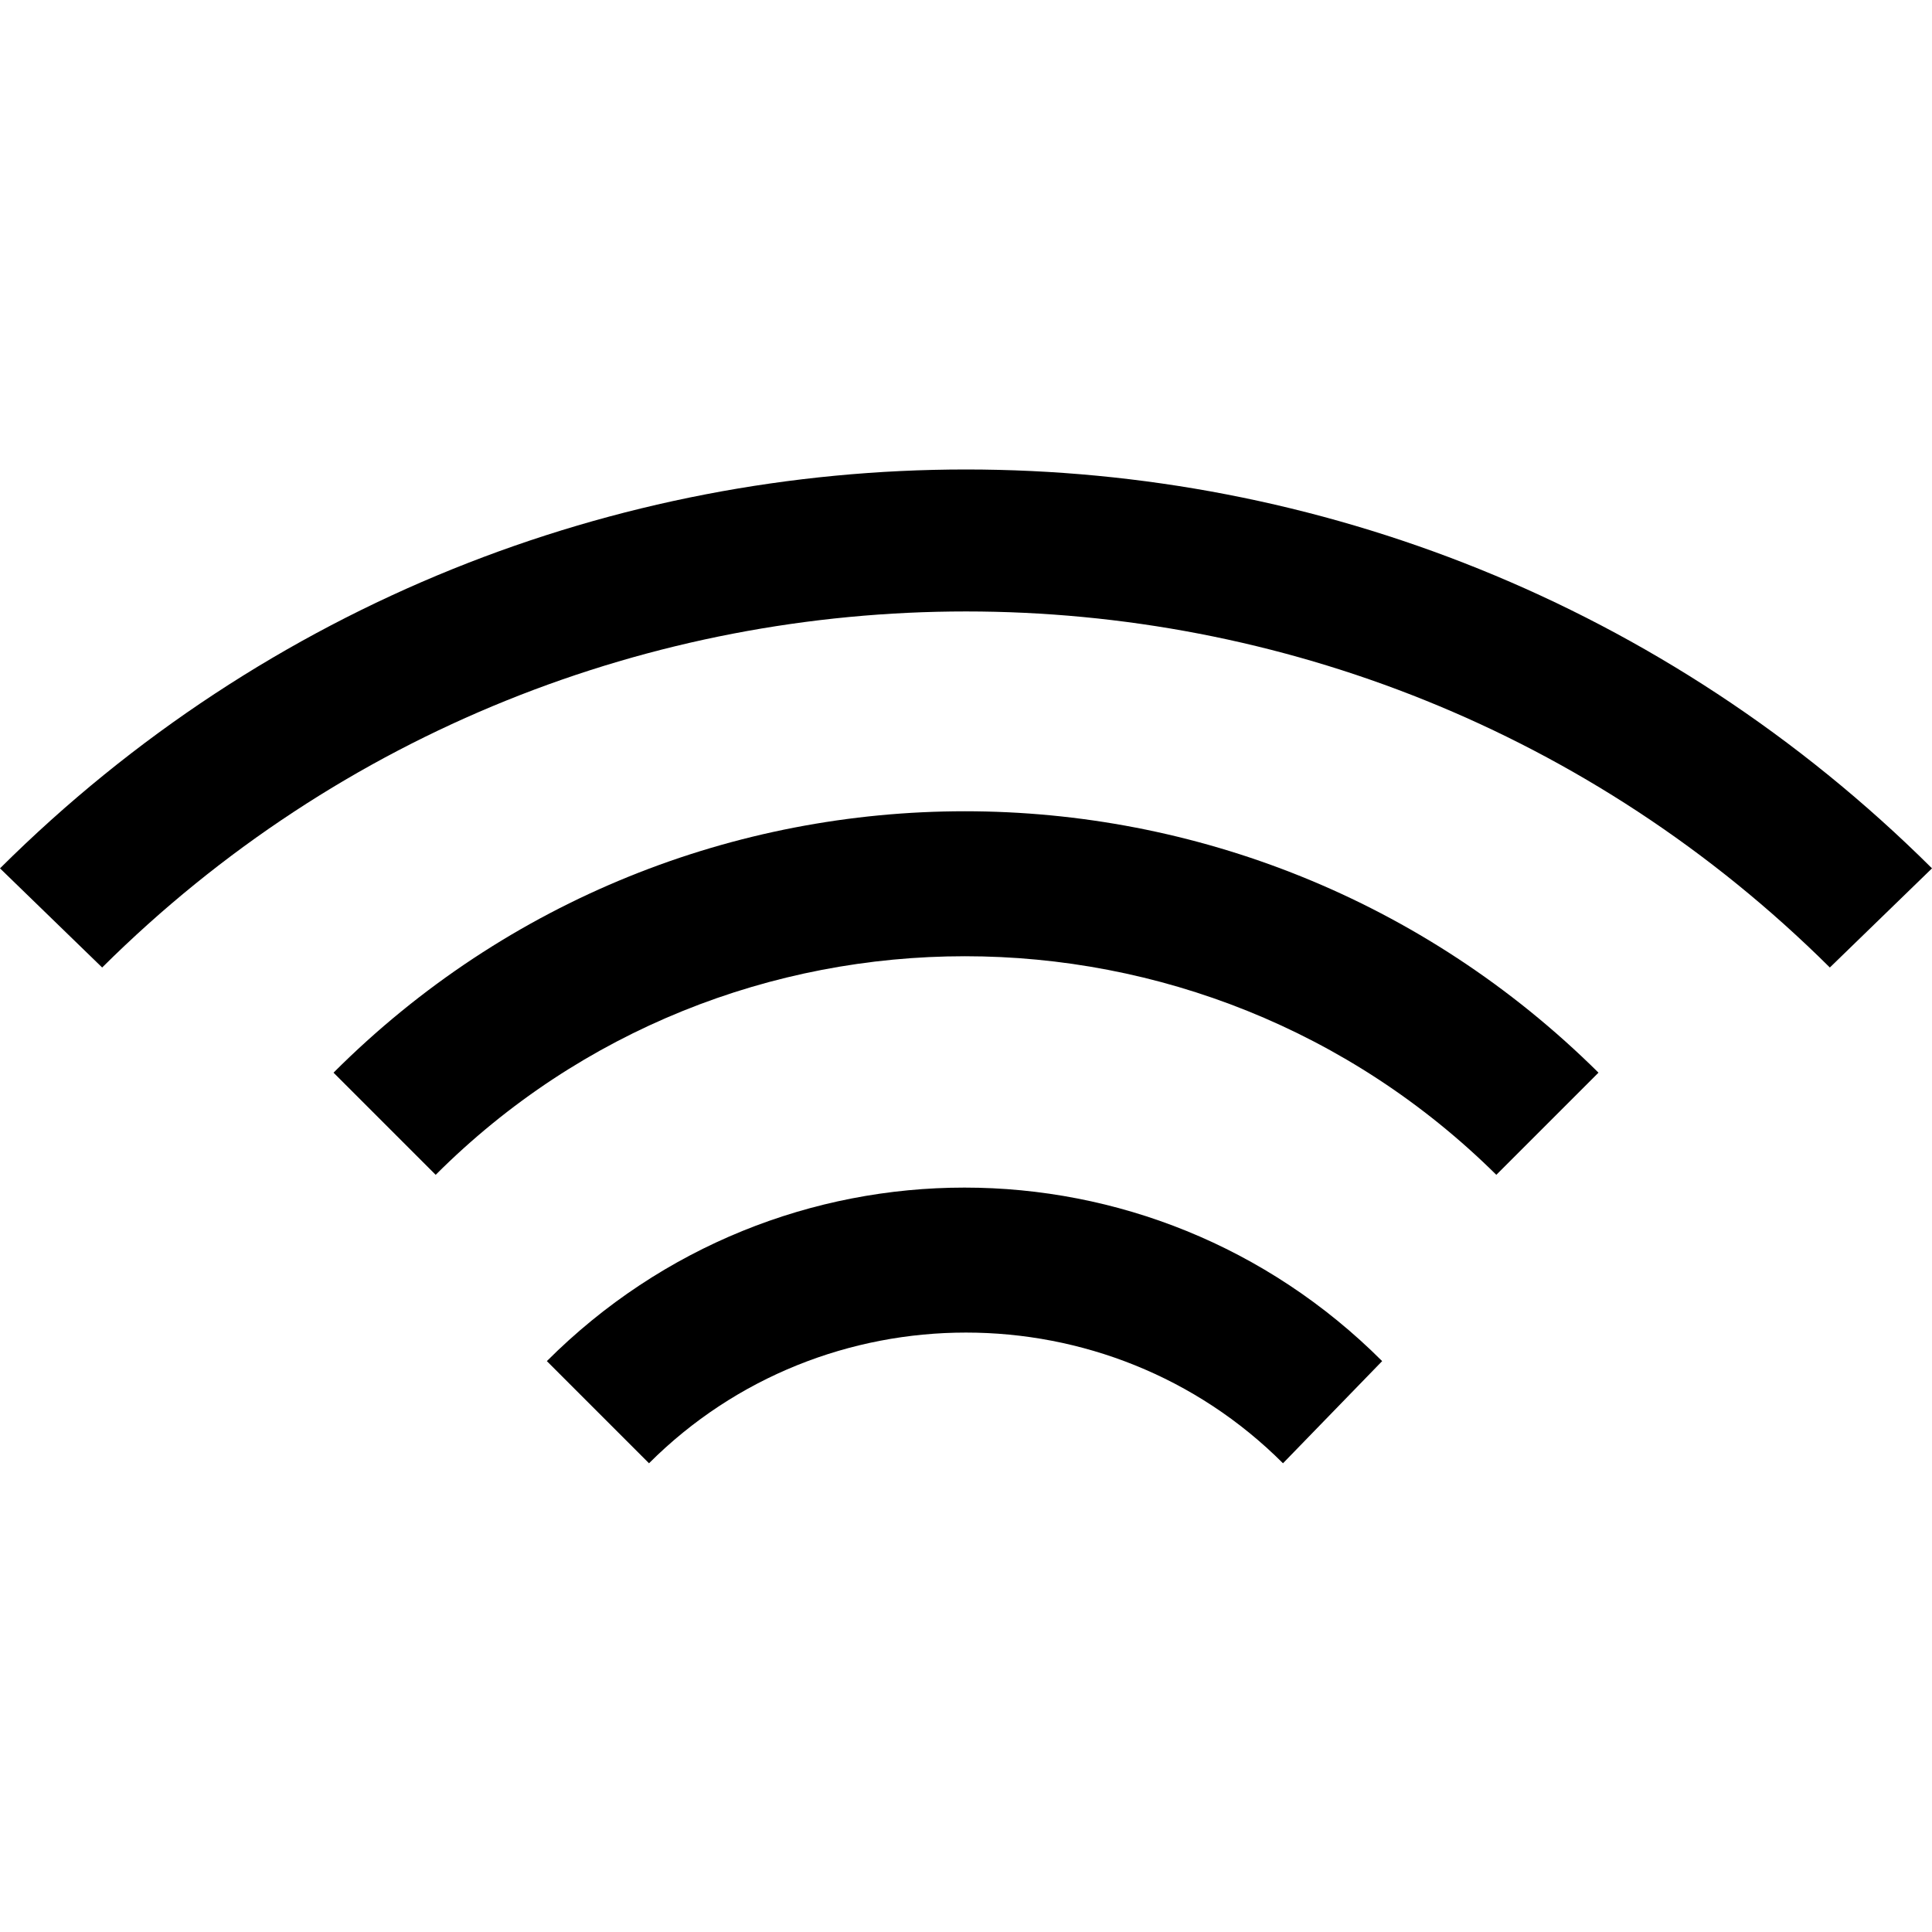
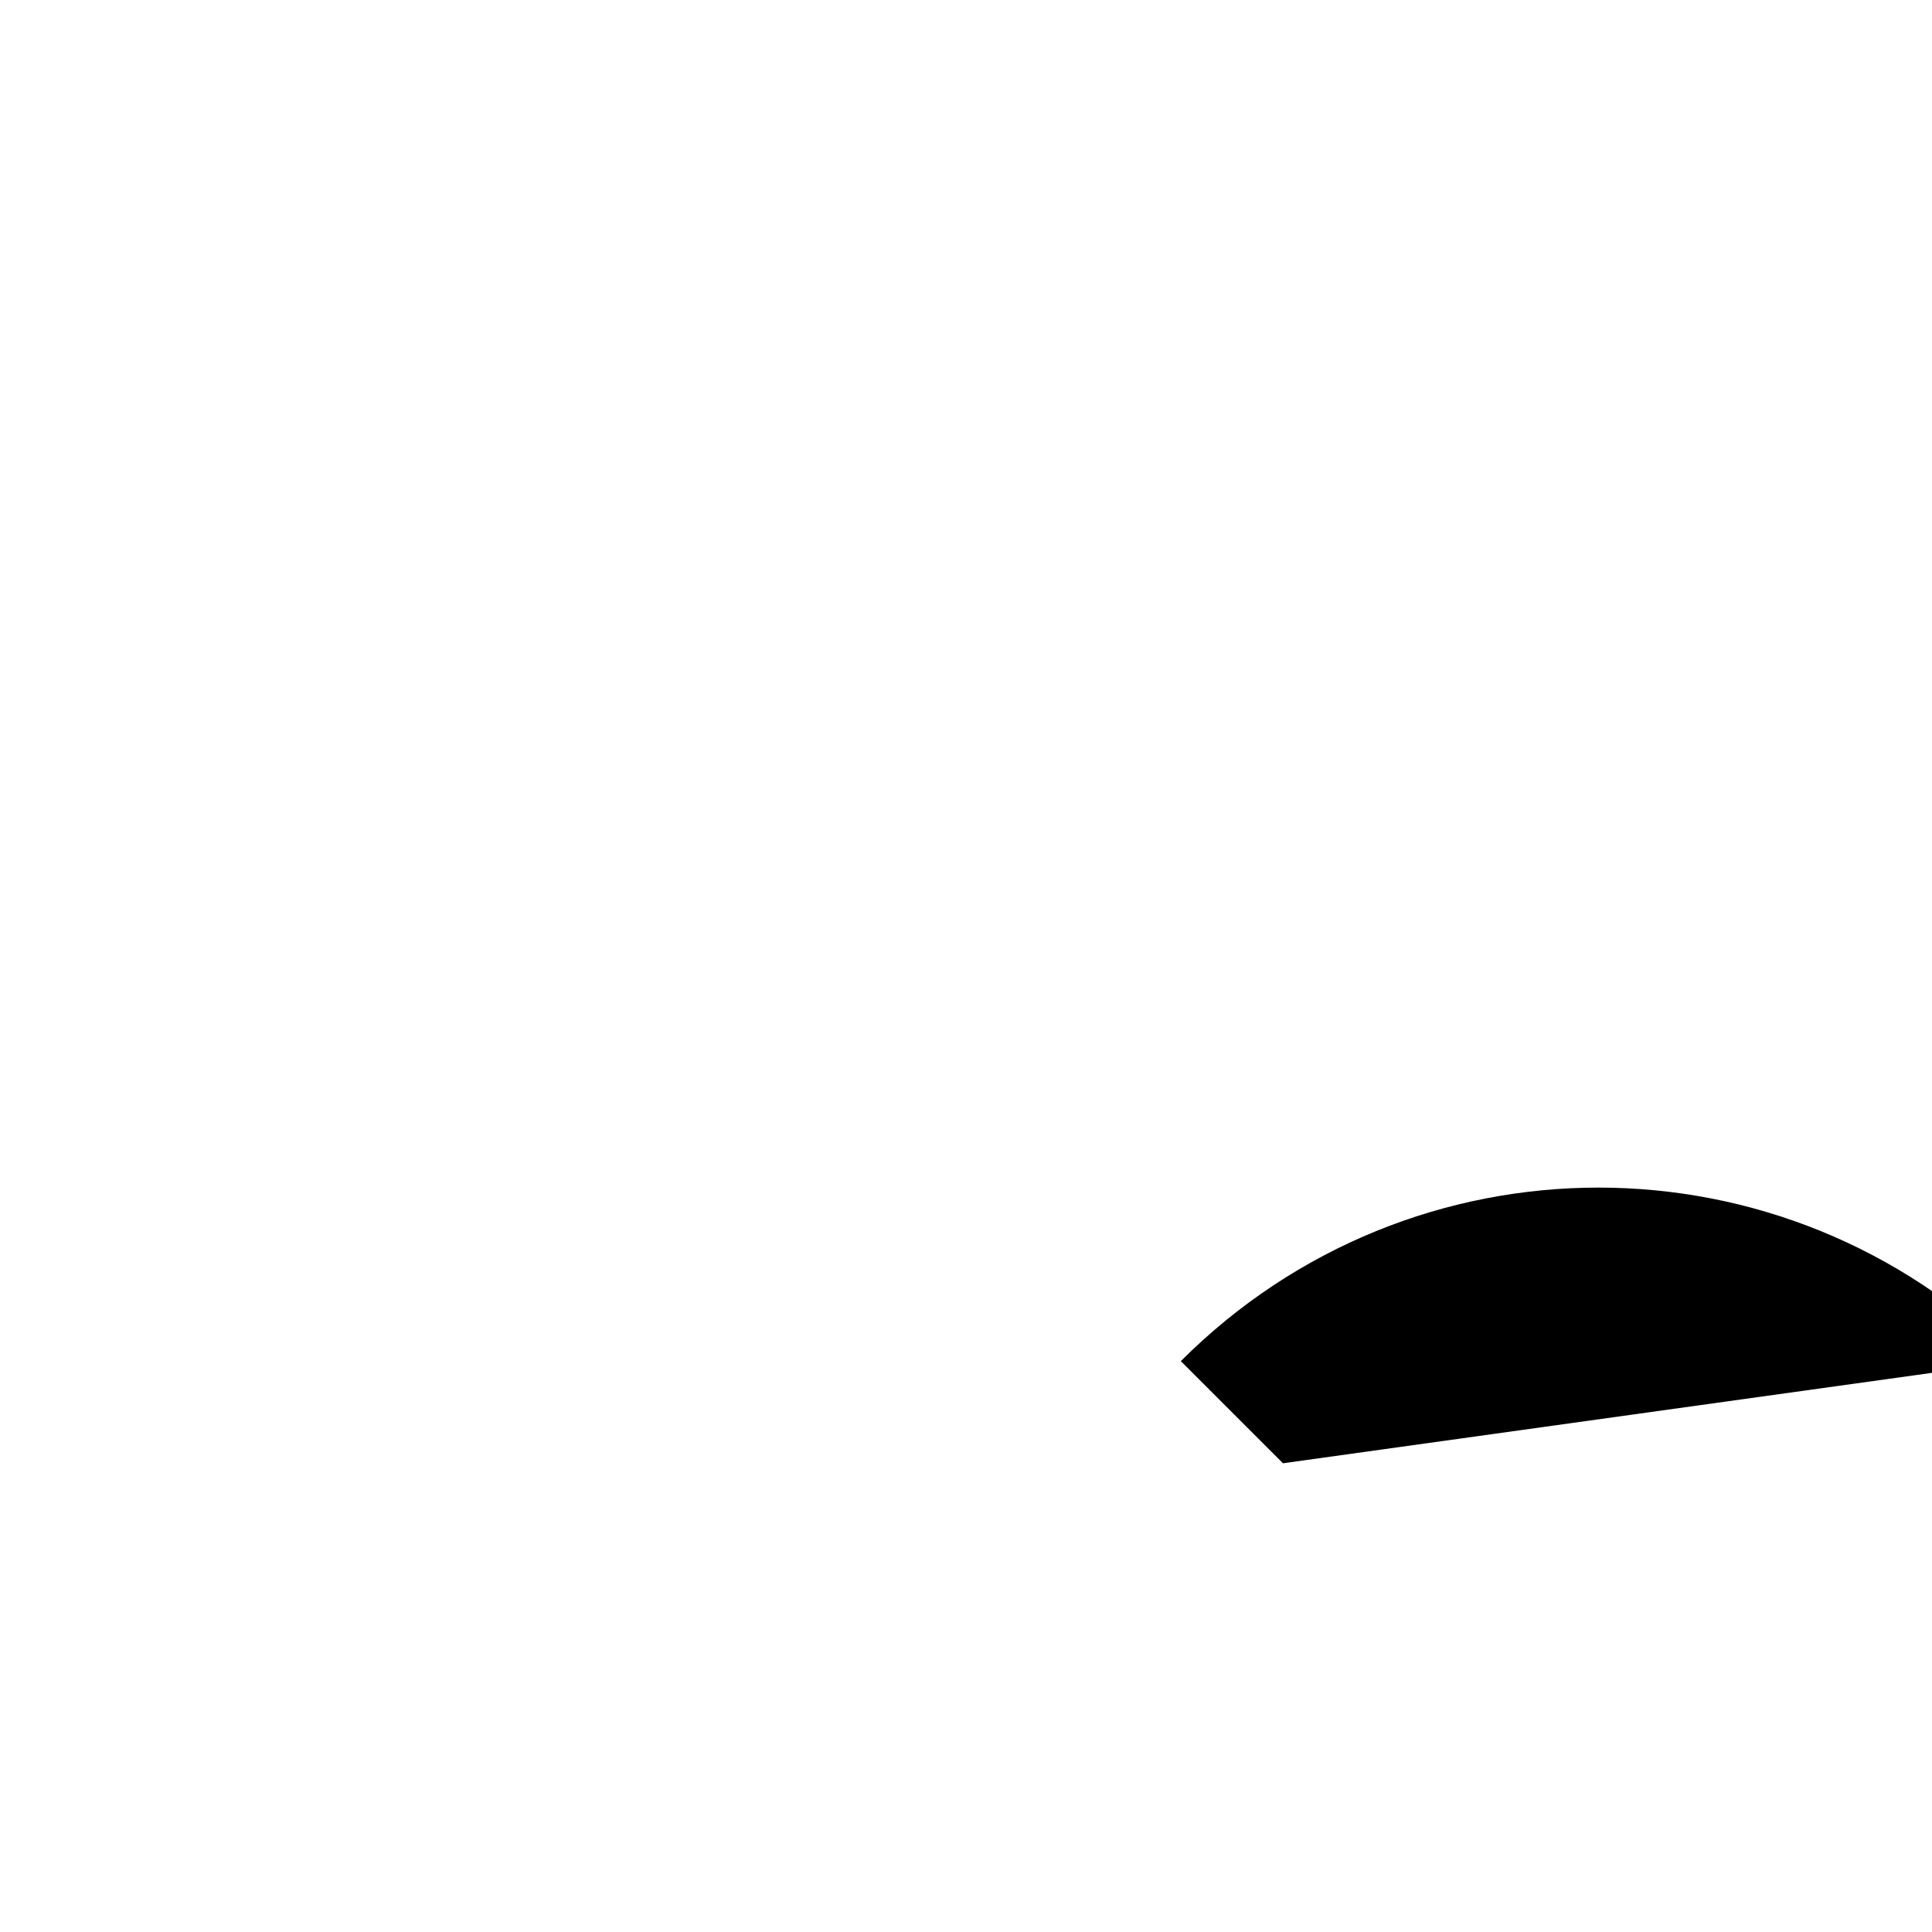
<svg xmlns="http://www.w3.org/2000/svg" version="1.1" id="Layer_1" x="0px" y="0px" viewBox="0 0 64.3 64.3" style="enable-background:new 0 0 64.3 64.3;" xml:space="preserve">
  <g id="Group_226" transform="translate(0 0)">
-     <path id="Path_262" d="M42.7,48.7c-5.8-5.8-15.3-5.8-21.1,0l-3.4-3.4c7.7-7.7,20.1-7.7,27.8,0L42.7,48.7z" />
-     <path id="Path_263" d="M49.8,39.1c-9.8-9.7-25.6-9.7-35.3,0l-3.4-3.4c11.6-11.6,30.4-11.6,42.1,0c0,0,0,0,0,0L49.8,39.1z" />
-     <path id="Path_264" d="M60.9,32.2C45,16.4,19.3,16.4,3.4,32.2L0,28.9c17.8-17.7,46.5-17.7,64.3,0L60.9,32.2z" />
+     <path id="Path_262" d="M42.7,48.7l-3.4-3.4c7.7-7.7,20.1-7.7,27.8,0L42.7,48.7z" />
  </g>
</svg>